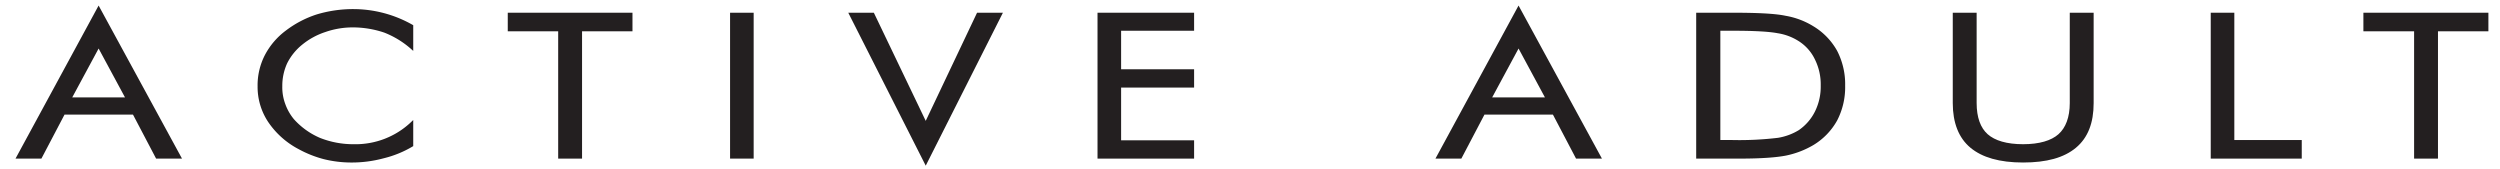
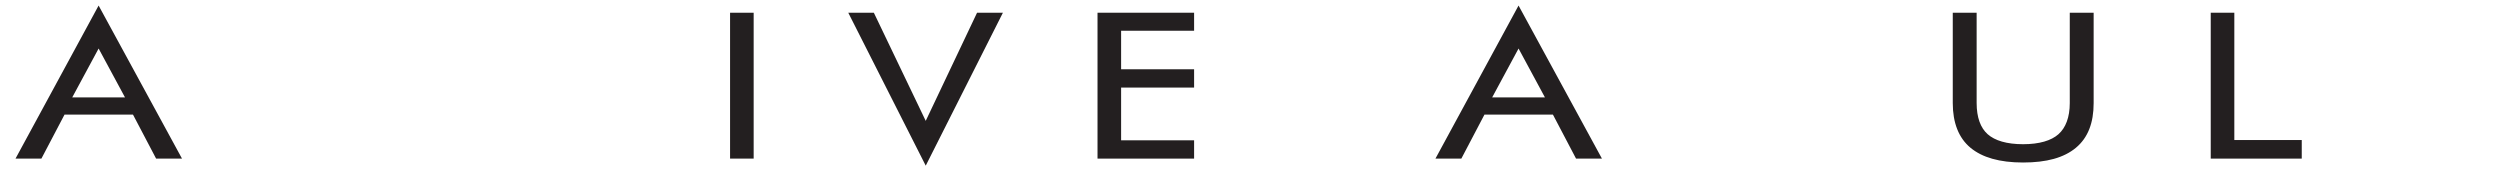
<svg xmlns="http://www.w3.org/2000/svg" data-name="Layer 1" height="60.7" id="Layer_1" viewBox="0 0 897.4 60.7" width="897.4">
  <defs>
    <style>.cls-1{fill:#231f20;stroke:#231f20;stroke-width:0.87px;}</style>
  </defs>
  <path class="cls-1" d="M35.4,2.9,64.6,56.5H56.3L48,40.7H22.9L14.6,56.5H6.3Zm0,13.6L25.2,35.4H45.6Z" />
-   <path class="cls-1" d="M147.9,17.3a32.8,32.8,0,0,0-9.8-6,35.7,35.7,0,0,0-11.6-1.9,30.3,30.3,0,0,0-9.9,1.7,26.3,26.3,0,0,0-8.4,4.6,20.7,20.7,0,0,0-5.5,6.8,19.8,19.8,0,0,0-1.8,8.4,17.6,17.6,0,0,0,1.1,6.6,18.5,18.5,0,0,0,3.2,5.6,27.1,27.1,0,0,0,9.5,6.8,32.7,32.7,0,0,0,12.2,2.3,29.4,29.4,0,0,0,21-8.1v8.1a37.2,37.2,0,0,1-10.3,4.2,43.5,43.5,0,0,1-11.4,1.5,40.7,40.7,0,0,1-9.9-1.2,39.4,39.4,0,0,1-9-3.6,29.5,29.5,0,0,1-10.7-9.6A22.3,22.3,0,0,1,92.9,31a23.3,23.3,0,0,1,2.5-10.9,25.6,25.6,0,0,1,7.5-8.8,36.6,36.6,0,0,1,10.9-5.7,44.9,44.9,0,0,1,13-1.9,42.7,42.7,0,0,1,21.1,5.6Z" />
-   <path class="cls-1" d="M200.8,56.5V10.8H182.7V5h43.9v5.8H208.5V56.5Z" />
  <path class="cls-1" d="M262.5,56.5V5h7.6V56.5Z" />
  <path class="cls-1" d="M332.3,58.5,305.2,5h8.2l18.9,39.4L351,5h8.3Z" />
  <path class="cls-1" d="M394.4,56.5V5h33.8v5.6H402V25.3h26.2V31H402V50.8h26.2v5.7Z" />
  <path class="cls-1" d="M545.1,2.9l29.2,53.6H566l-8.3-15.8H532.6l-8.3,15.8H516Zm0,13.6L534.9,35.4h20.4Z" />
-   <path class="cls-1" d="M609.3,56.5V5h12.4c9.1,0,15.5.3,19.2,1.1a27.4,27.4,0,0,1,9.8,3.7,23.3,23.3,0,0,1,8.4,8.7,25.7,25.7,0,0,1,2.8,12.3A25.5,25.5,0,0,1,659.1,43a23.3,23.3,0,0,1-8.4,8.7,31.5,31.5,0,0,1-9.6,3.7c-3.5.7-9.1,1.1-16.7,1.1H609.3Zm7.8-5.8h4.8a115.9,115.9,0,0,0,16.4-.8,21.2,21.2,0,0,0,7.6-2.8,18.1,18.1,0,0,0,6-6.9,20.5,20.5,0,0,0,2.1-9.5,20.5,20.5,0,0,0-2.1-9.5,16.3,16.3,0,0,0-6-6.8,20,20,0,0,0-7.7-2.9c-3.1-.6-8.5-.9-16.3-.9h-4.8Z" />
  <path class="cls-1" d="M701.4,5h7.7V37c0,5.2,1.4,9.1,4.1,11.5s7.1,3.7,13,3.7,10.3-1.3,13-3.7,4.2-6.3,4.2-11.5V5h7.7V37c0,7-2,12.2-6.2,15.7s-10.3,5.2-18.7,5.2-14.5-1.8-18.6-5.2S701.4,44,701.4,37Z" />
  <path class="cls-1" d="M794,56.5V5h7.6V50.7h24.2v5.8Z" />
-   <path class="cls-1" d="M867,56.5V10.8H848.8V5h44v5.8H874.7V56.5Z" />
</svg>